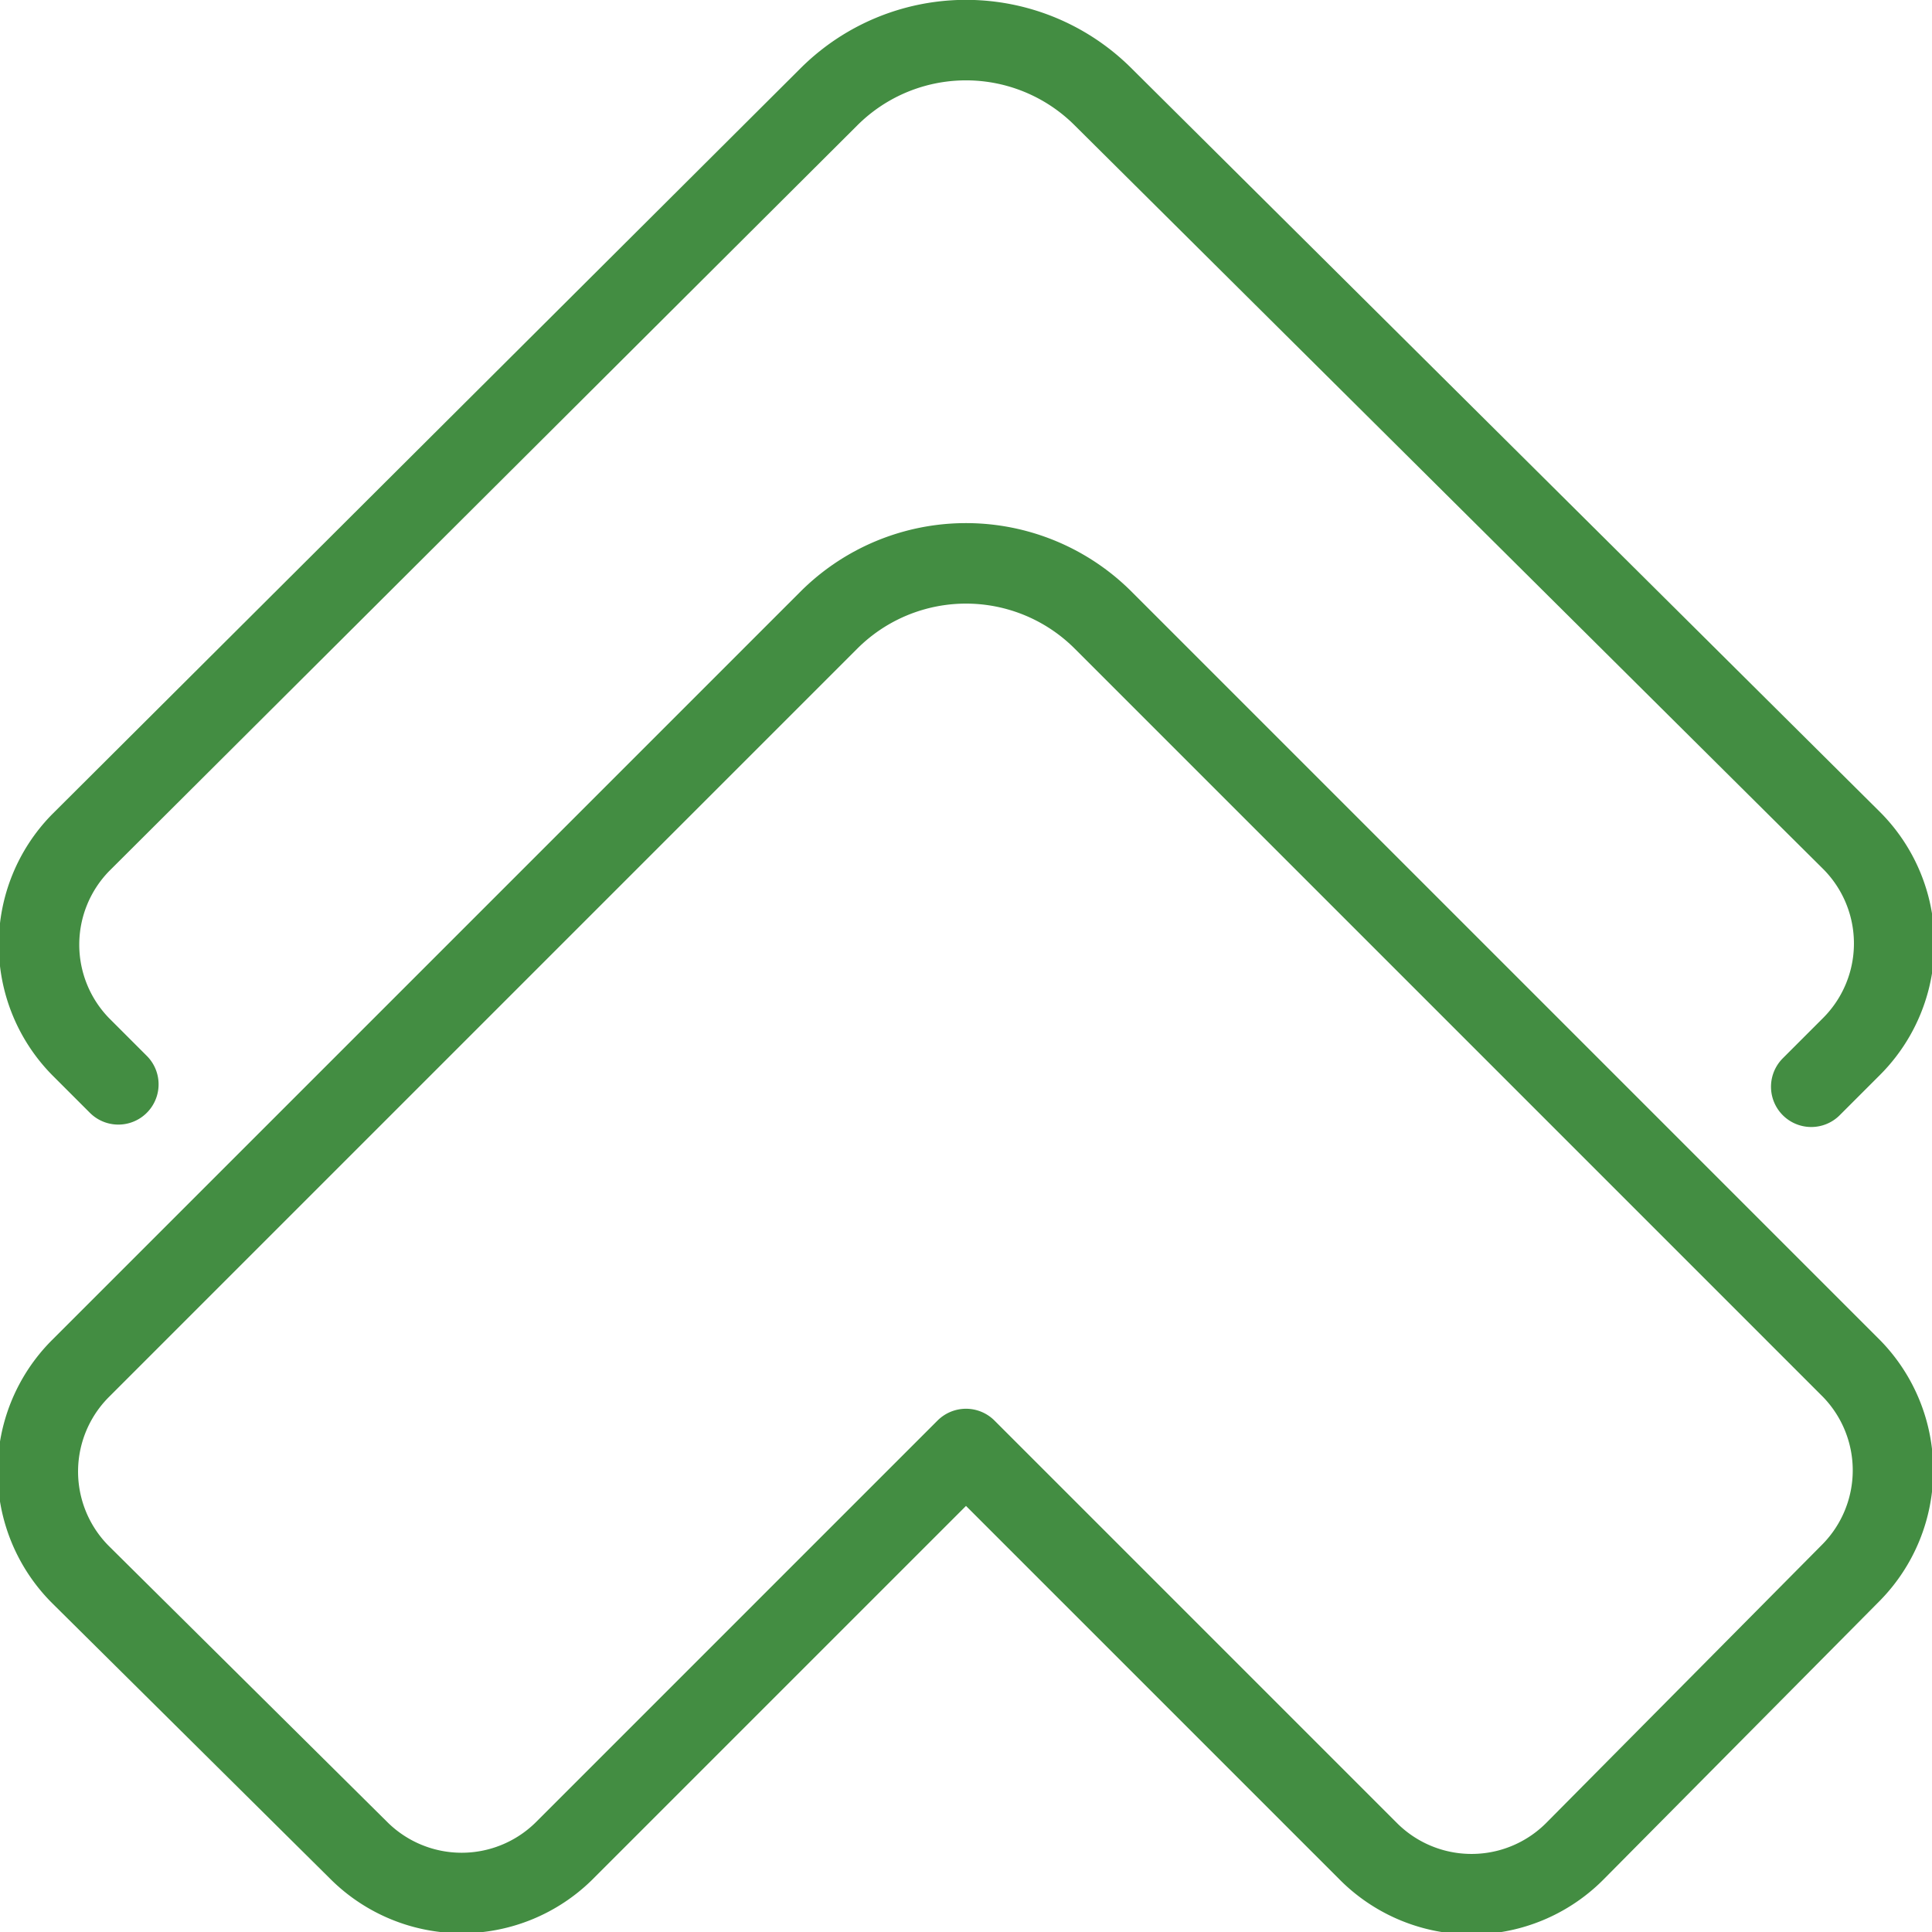
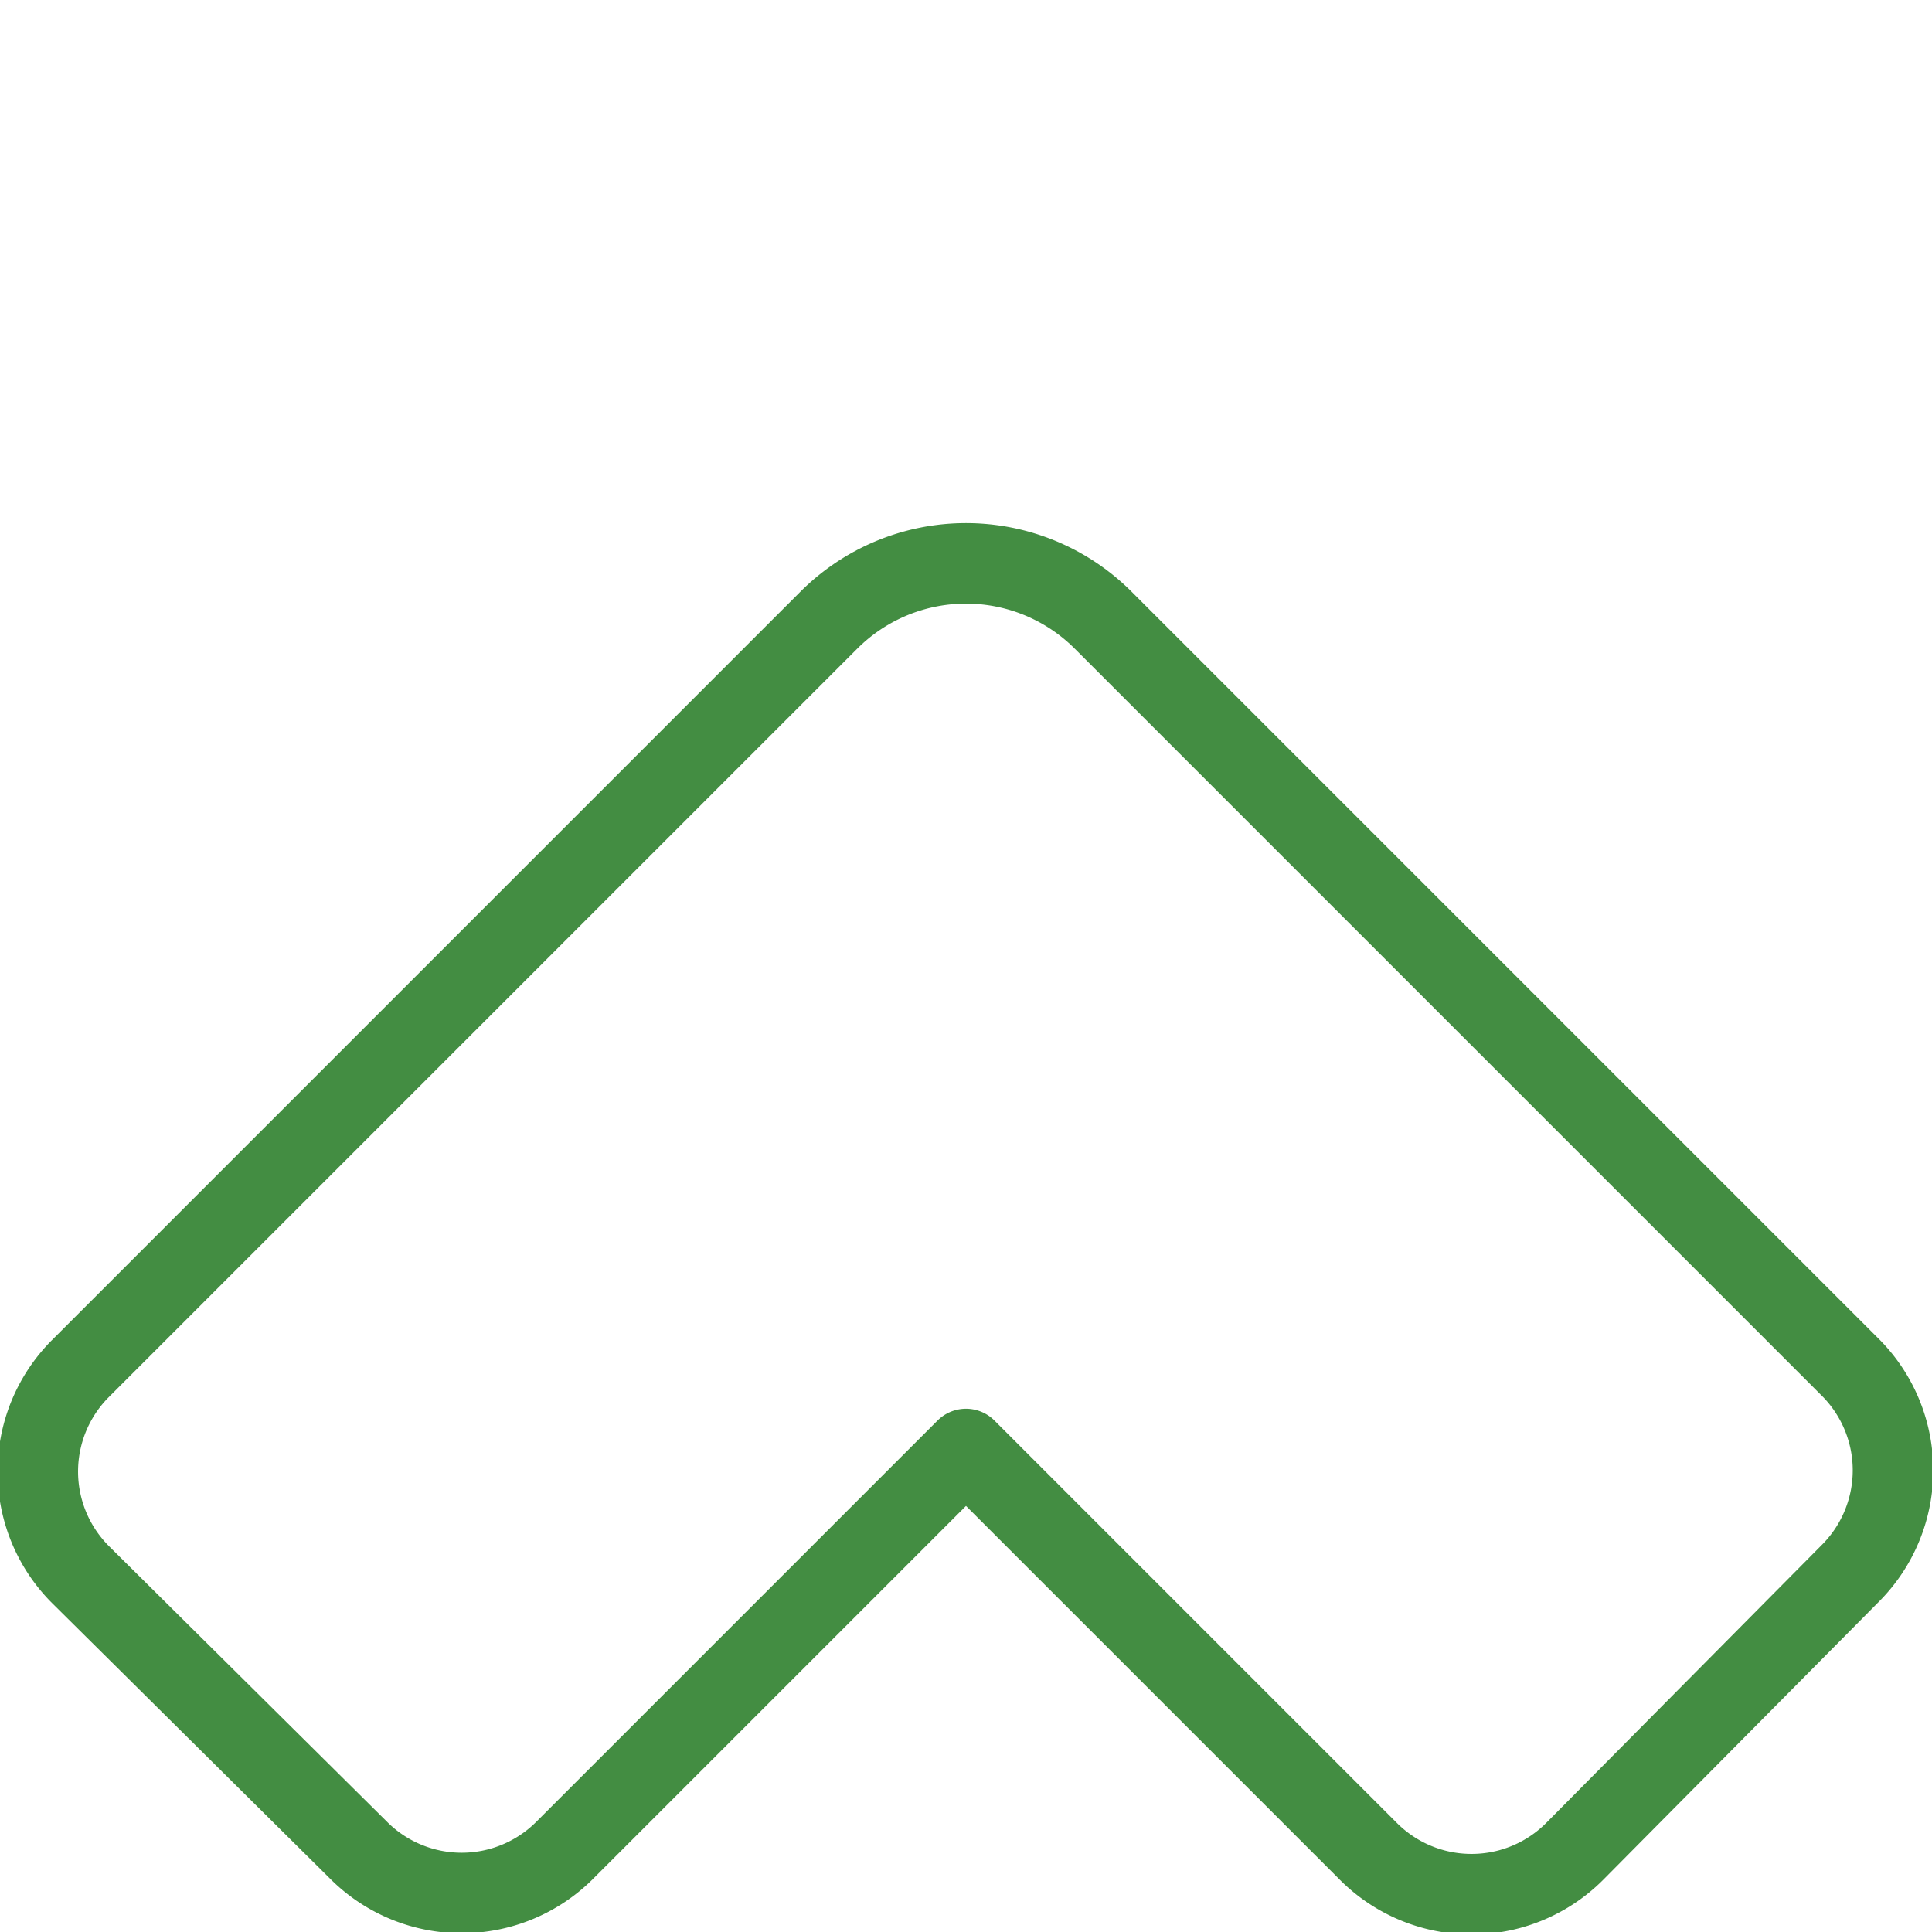
<svg xmlns="http://www.w3.org/2000/svg" viewBox="0 0 24 24" id="Palo-Alto-Software-Logo--Streamline-Ultimate" height="24" width="24">
  <desc>Palo Alto Software Logo Streamline Icon: https://streamlinehq.com</desc>
  <g>
    <path d="m23 17 -9.29 -9.29a2.41 2.41 0 0 0 -3.42 0L1 17a1.81 1.81 0 0 0 0 2.56L4.47 23A1.81 1.81 0 0 0 7 23l5 -5 5 5a1.81 1.81 0 0 0 2.56 0L23 19.53A1.81 1.81 0 0 0 23 17Z" fill="none" stroke="#438d42" stroke-linecap="round" stroke-linejoin="round" stroke-width="1" />
-     <path d="m22.5 13.5 0.5 -0.5a1.81 1.81 0 0 0 0 -2.56l-9.29 -9.23a2.41 2.41 0 0 0 -3.42 0L1 10.47A1.81 1.81 0 0 0 1 13l0.47 0.47" fill="none" stroke="#438d42" stroke-linecap="round" stroke-linejoin="round" stroke-width="1" />
  </g>
</svg>